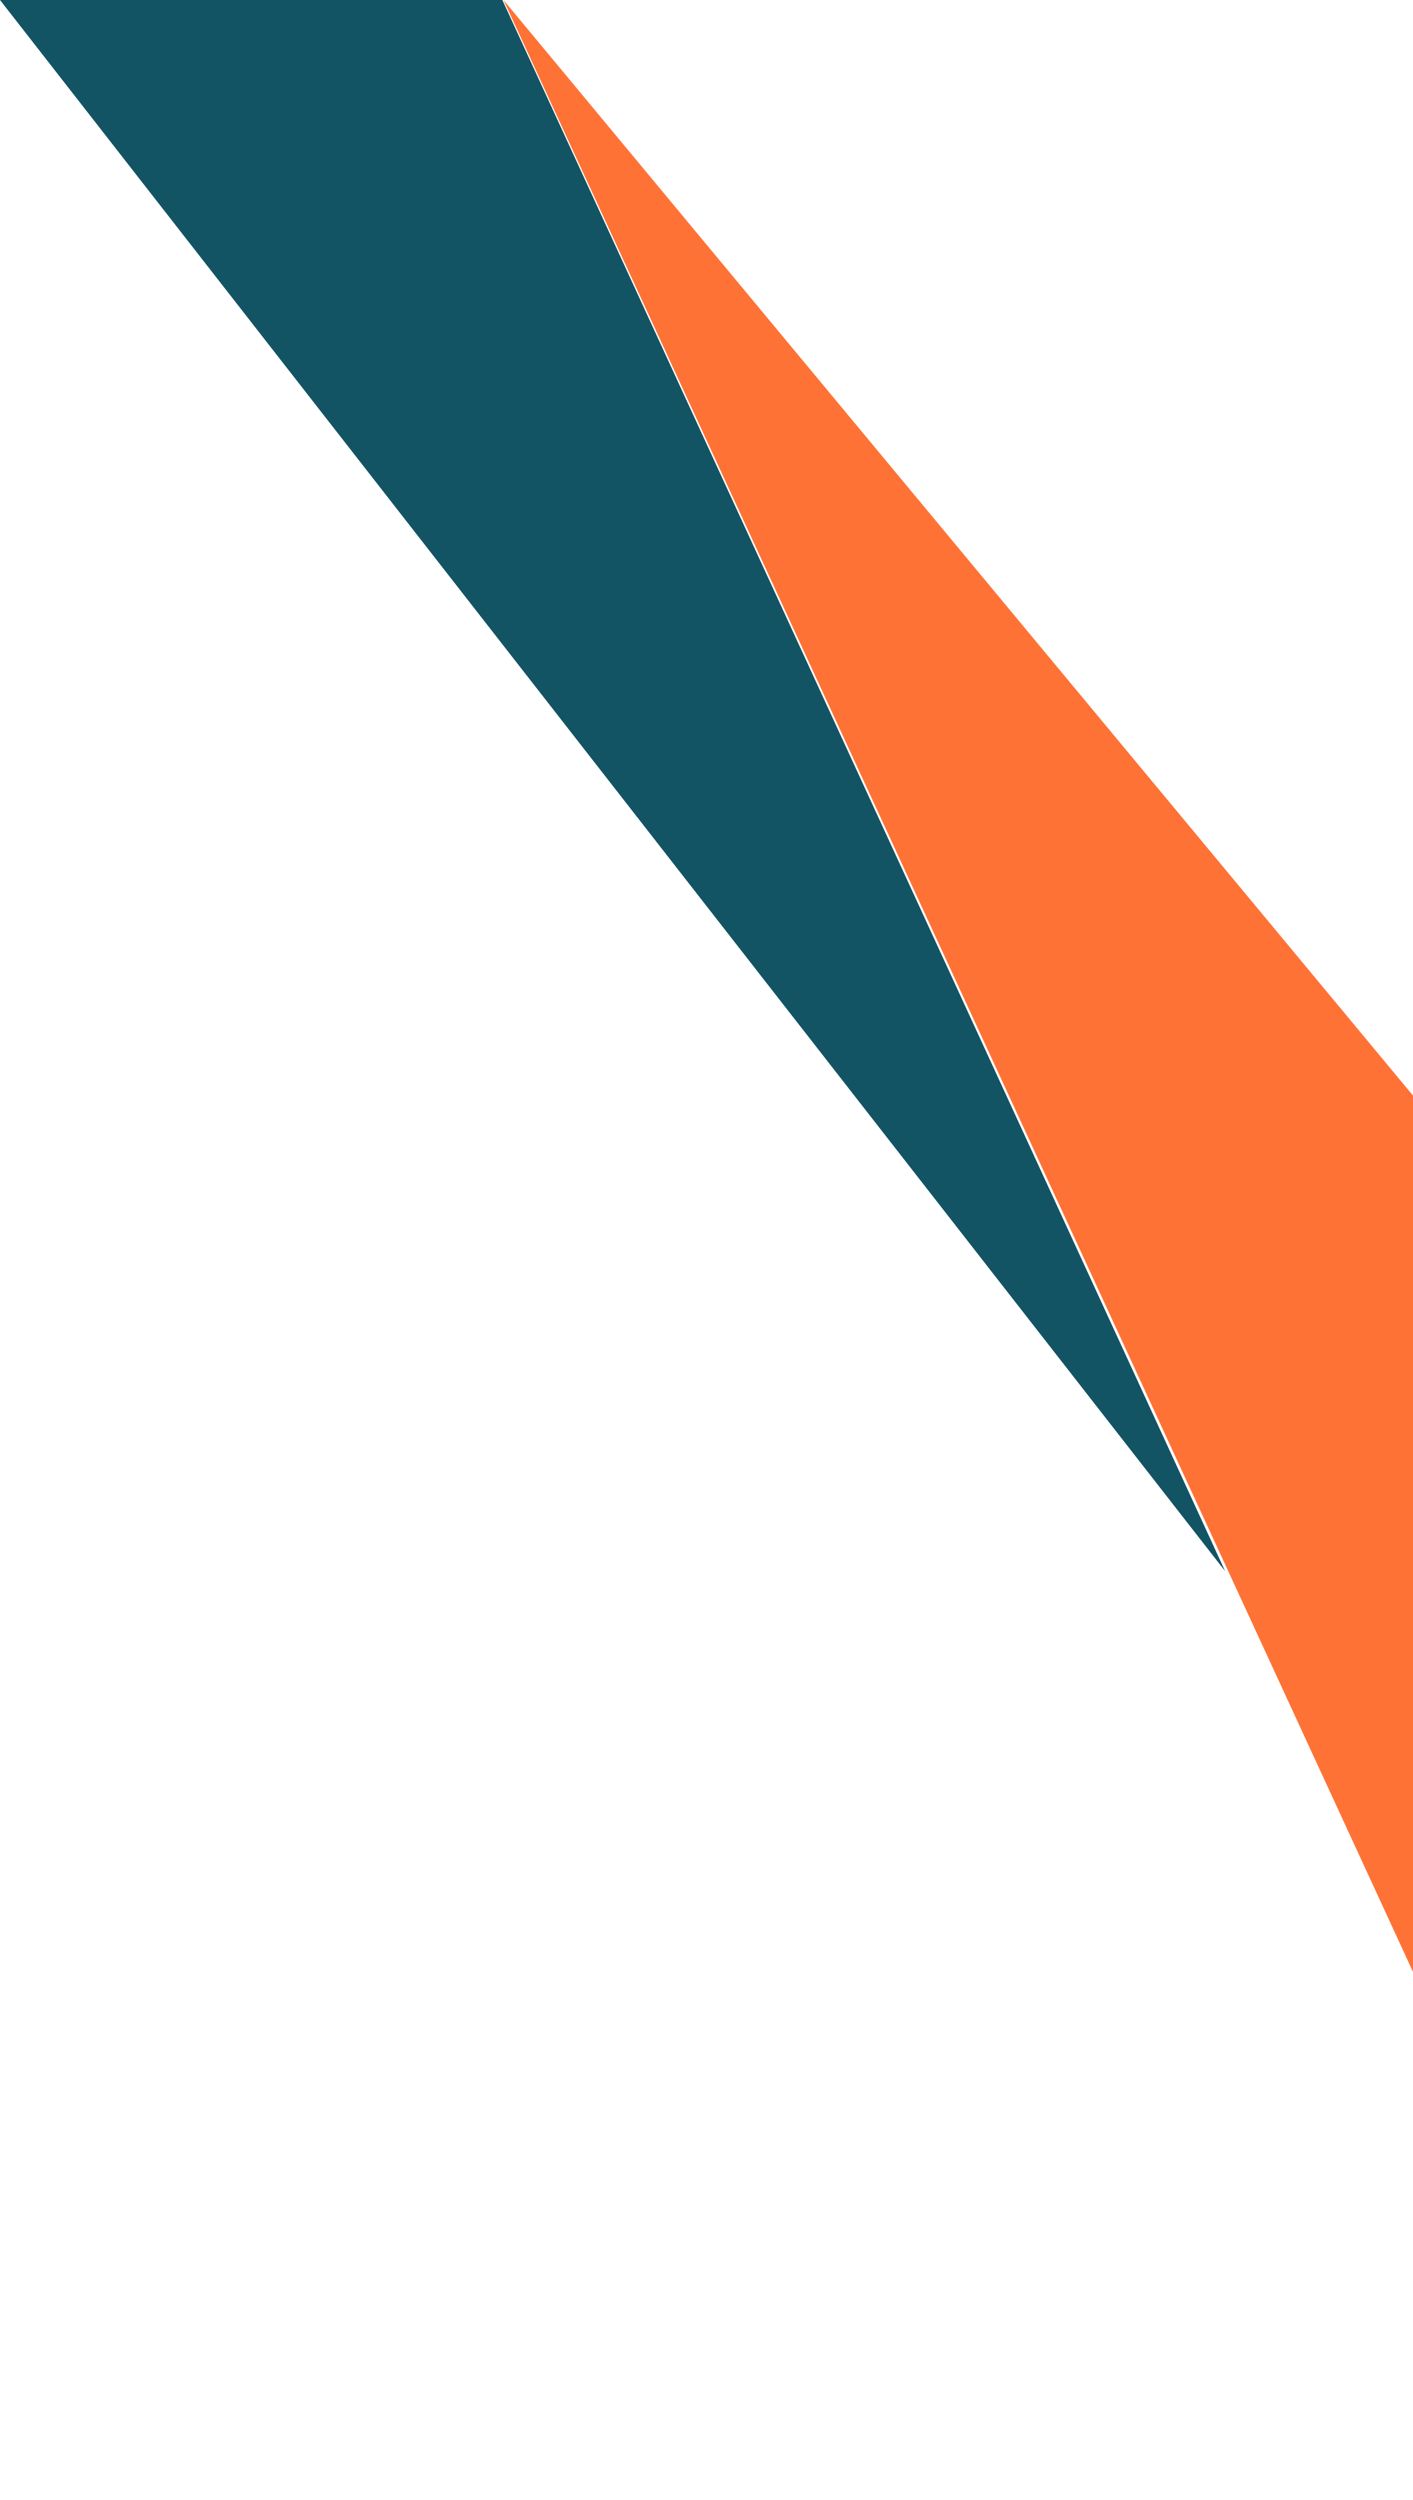
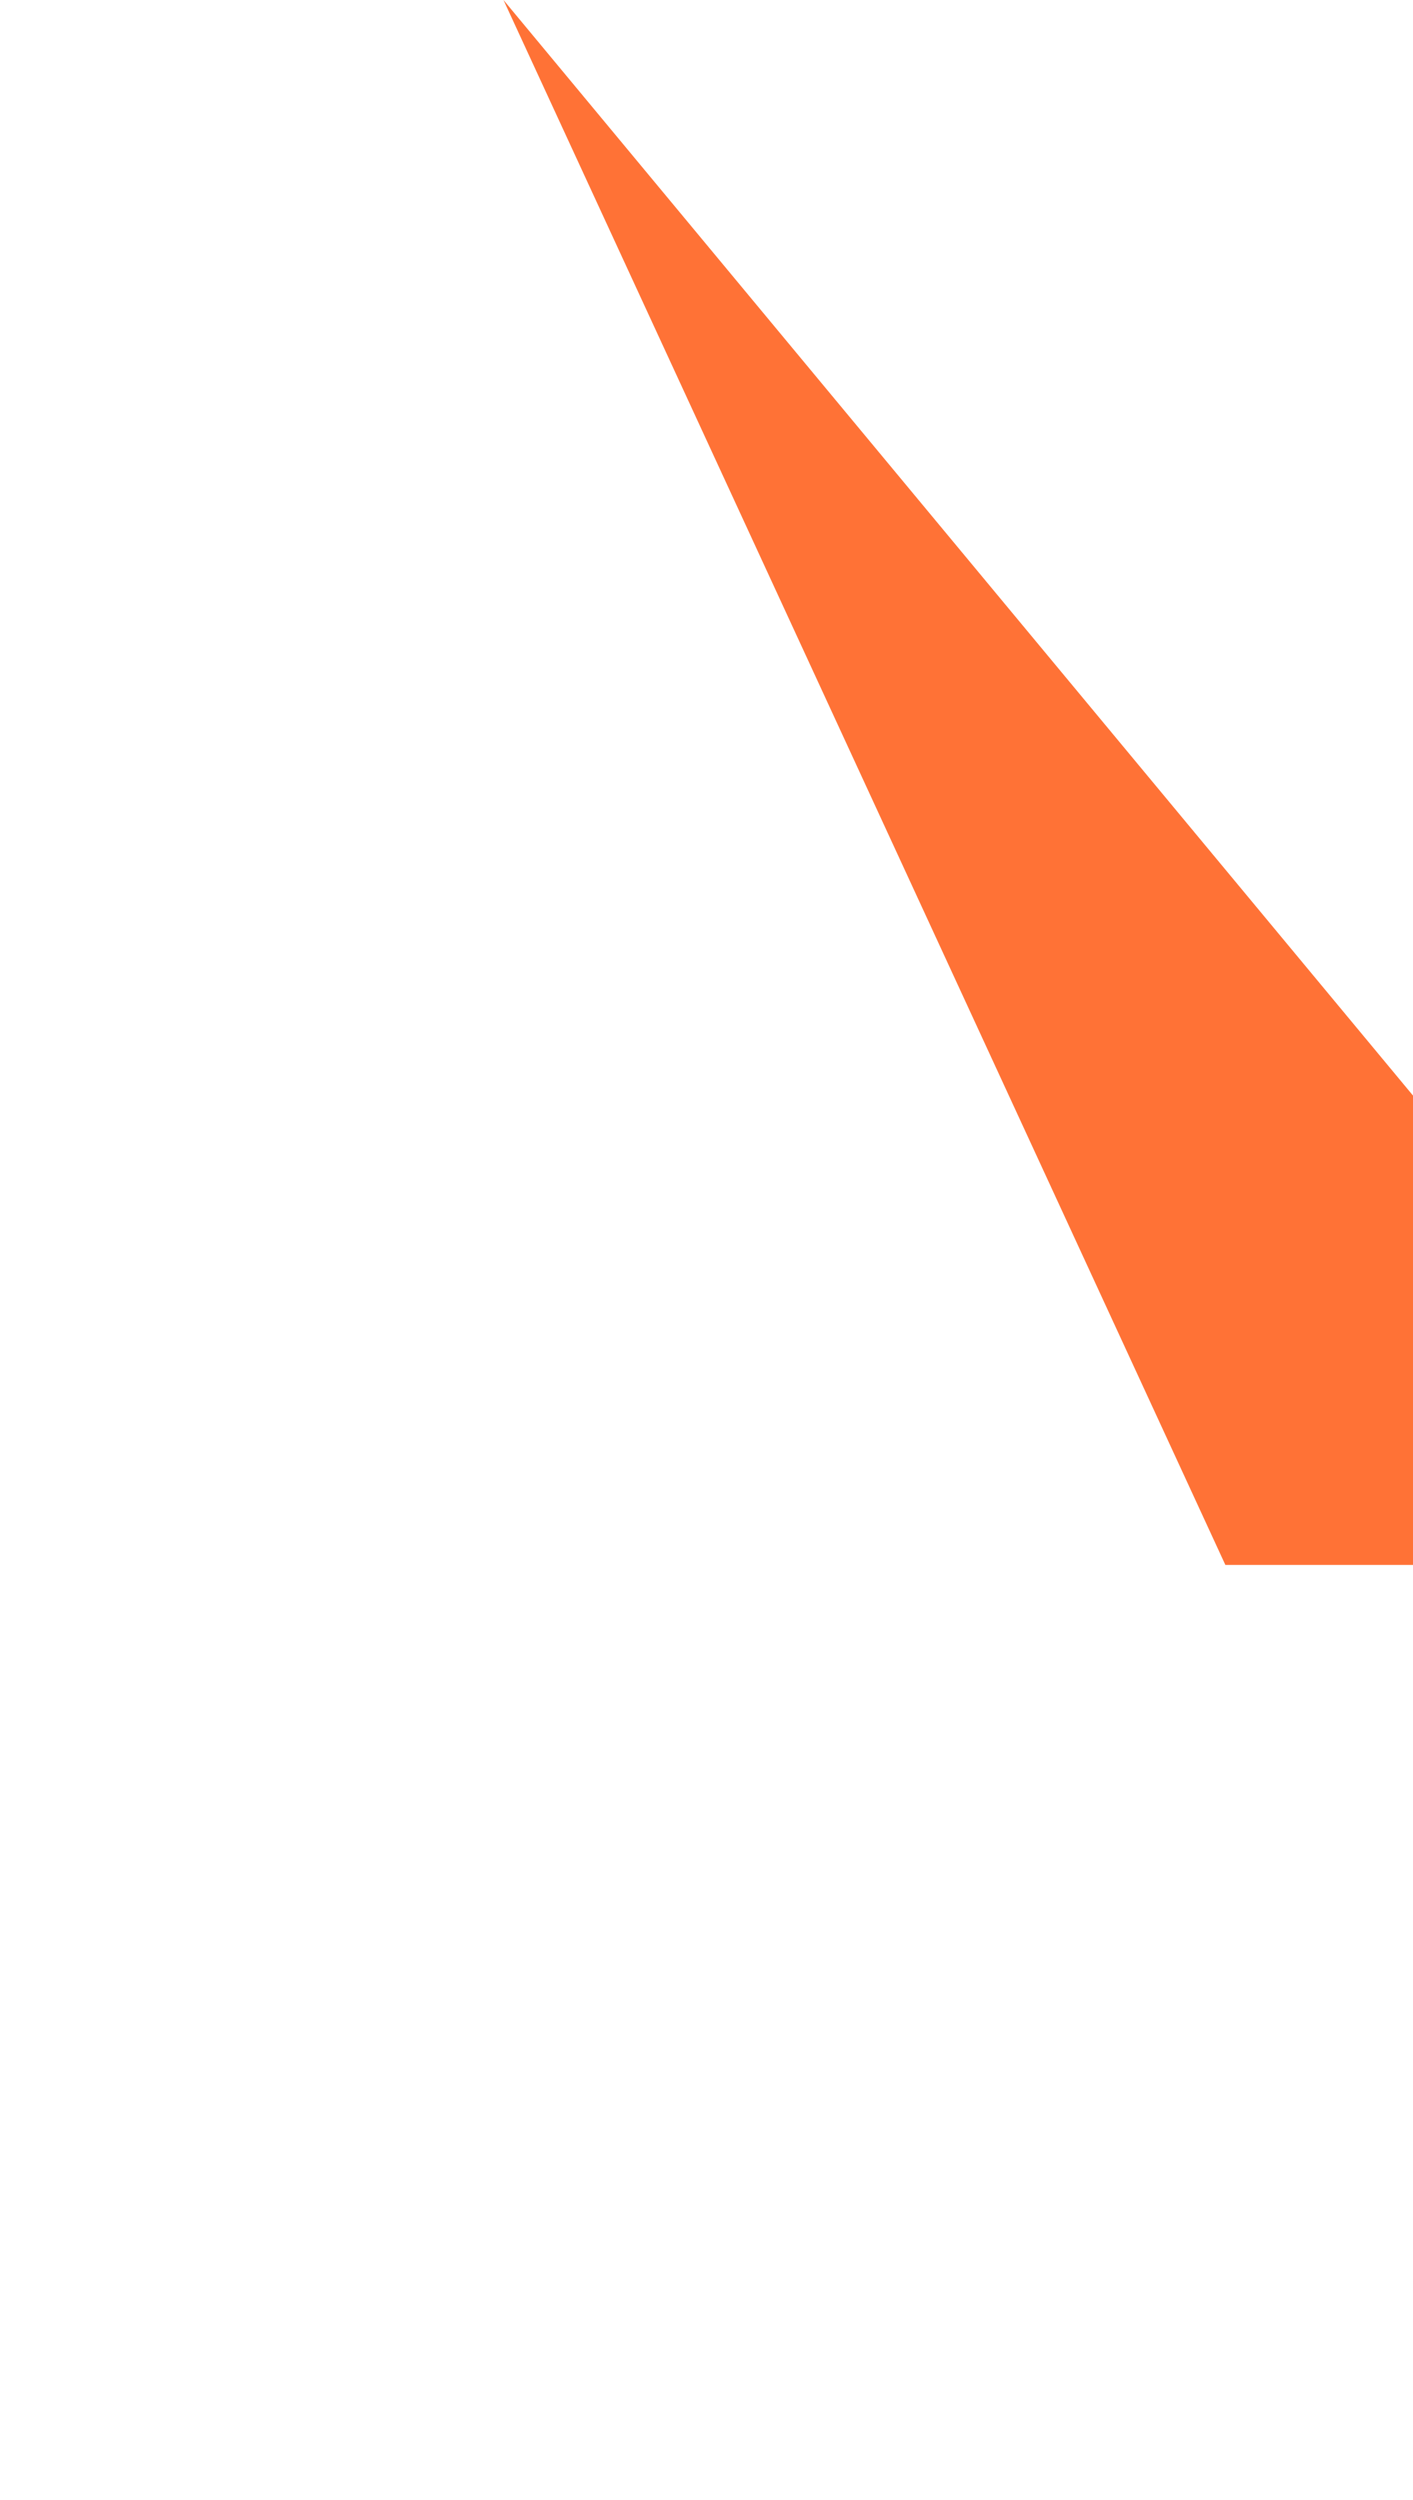
<svg xmlns="http://www.w3.org/2000/svg" width="286" height="506" viewBox="0 0 286 506" fill="none">
-   <path fill-rule="evenodd" clip-rule="evenodd" d="M521.999 506L101.908 0L248.02 316.733L335.291 506H521.999Z" fill="#FF7236" />
-   <path fill-rule="evenodd" clip-rule="evenodd" d="M0 0L247.978 318L101.676 0H0Z" fill="#135464" />
+   <path fill-rule="evenodd" clip-rule="evenodd" d="M521.999 506L101.908 0L248.02 316.733H521.999Z" fill="#FF7236" />
</svg>